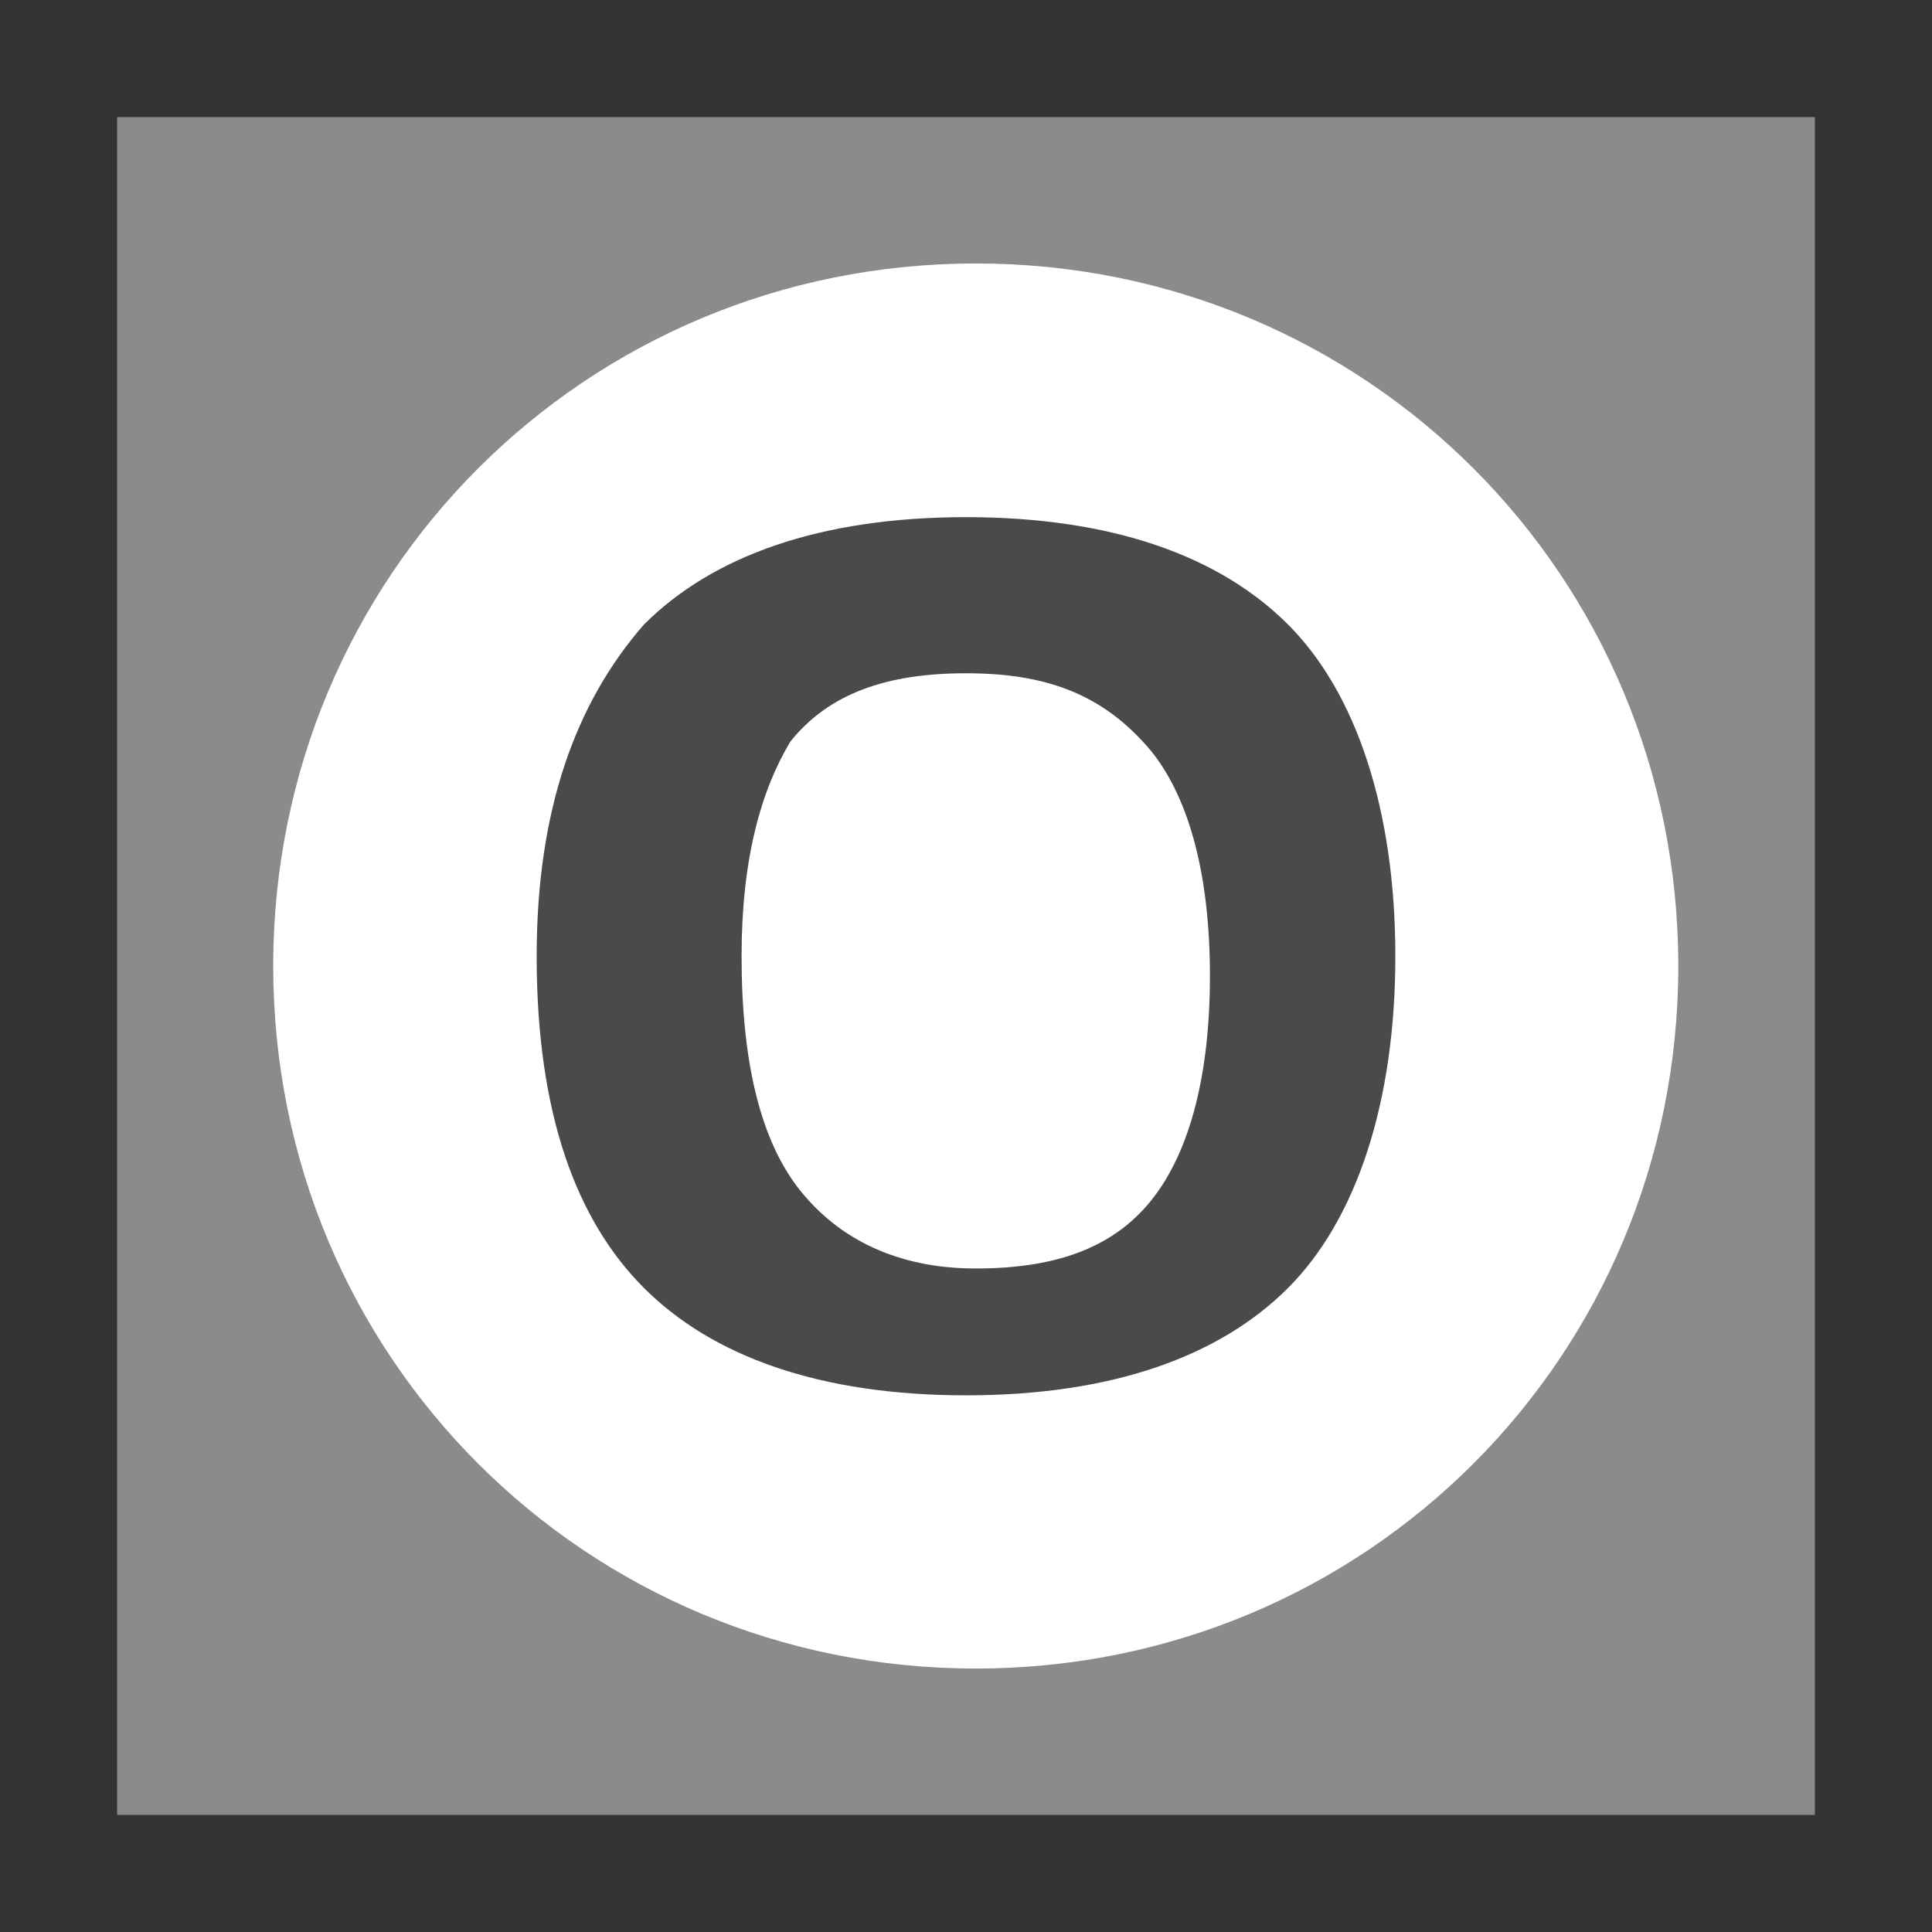
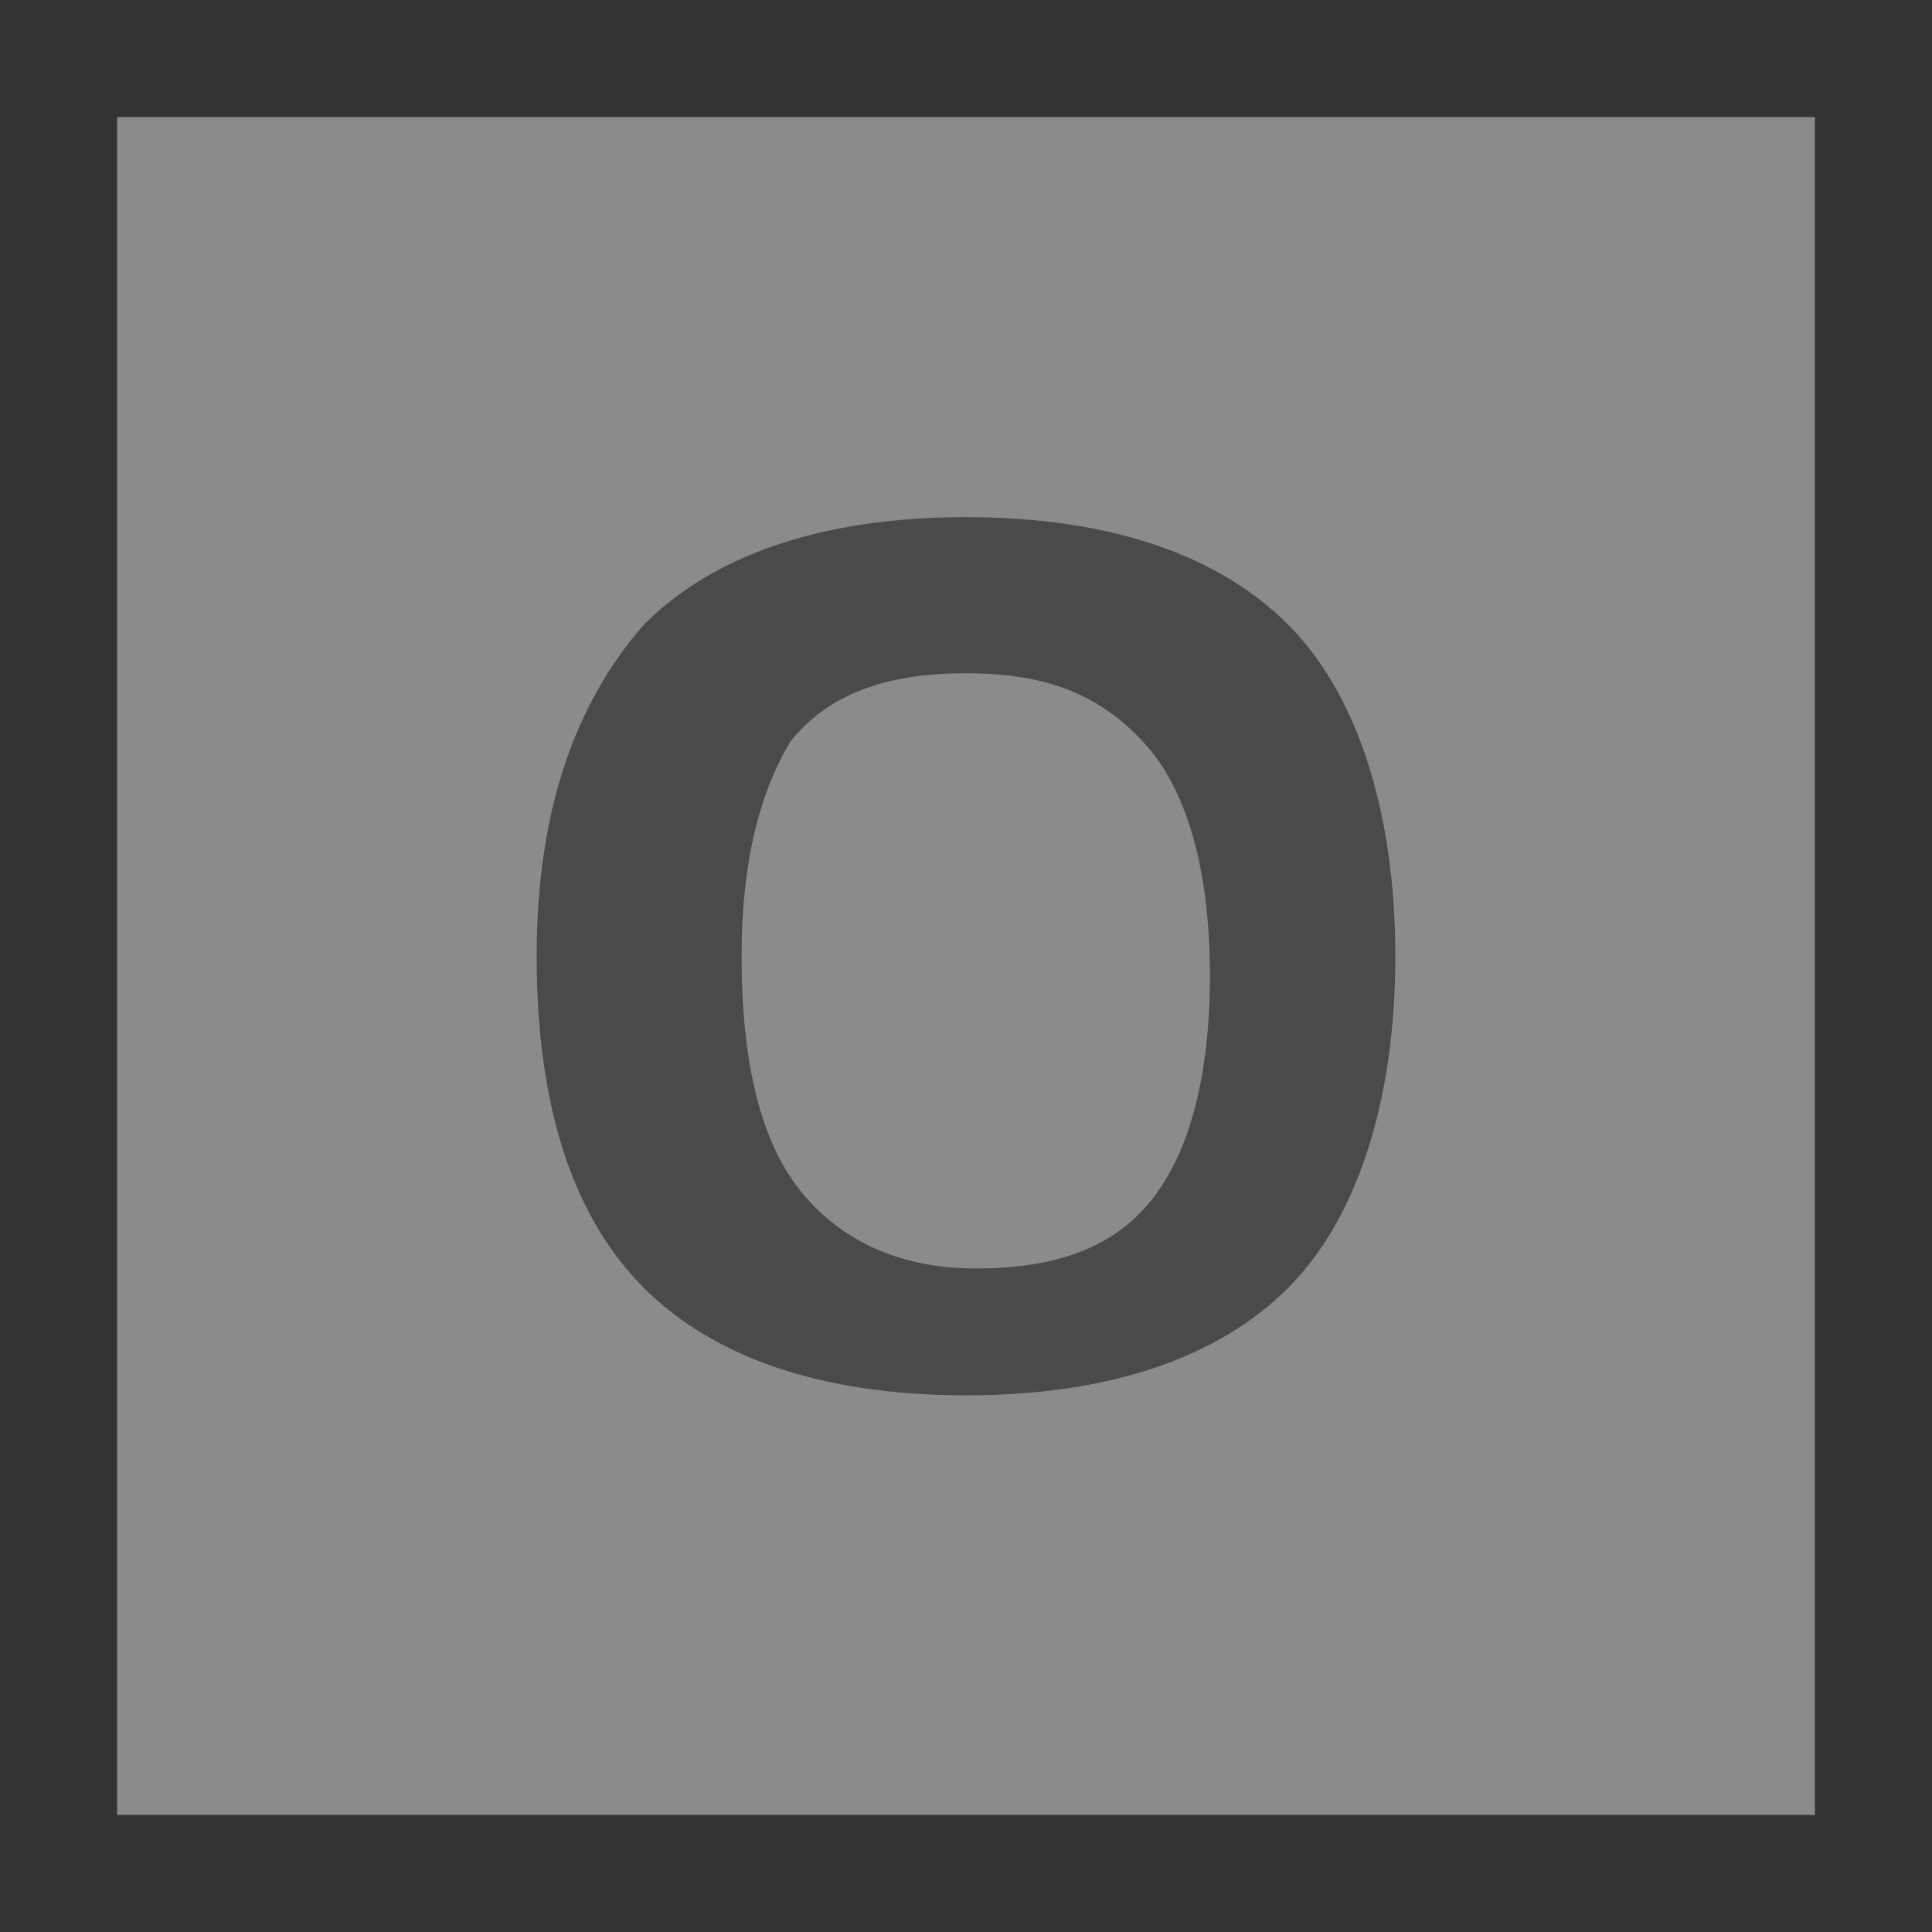
<svg xmlns="http://www.w3.org/2000/svg" version="1.1" id="Ebene_1" x="0px" y="0px" viewBox="0 0 19.8 19.8" style="enable-background:new 0 0 19.8 19.8;" xml:space="preserve">
  <rect x="0" y="0" width="19.8" height="19.8" fill="#333333" stroke="none" />
  <style type="text/css">
	.st0{fill:#8B8B8A;}
	.st1{fill:#FFFFFF;}
	.st2{enable-background:new    ;}
	.st3{fill:#4A4A49;}
</style>
  <g>
    <rect x="1.2" y="1.2" class="st0" width="17.4" height="17.4" />
-     <path class="st1" d="M2.8,9.9c0-4,3.2-7.2,7.2-7.2s7.2,3.2,7.2,7.2S14,17.1,10,17.1S2.8,13.9,2.8,9.9" />
  </g>
  <g class="st2">
    <path class="st3" d="M5.5,9.8c0-1.5,0.4-2.6,1.1-3.4c0.7-0.7,1.8-1.1,3.3-1.1c1.5,0,2.6,0.4,3.3,1.1s1.1,1.9,1.1,3.4   c0,1.5-0.4,2.7-1.1,3.4s-1.8,1.1-3.3,1.1c-1.5,0-2.6-0.4-3.3-1.1S5.5,11.4,5.5,9.8z M9.9,6.9c-0.8,0-1.4,0.2-1.8,0.7   C7.8,8.1,7.6,8.8,7.6,9.8c0,1.1,0.2,1.9,0.6,2.4c0.4,0.5,1,0.8,1.8,0.8c0.8,0,1.4-0.2,1.8-0.7c0.4-0.5,0.6-1.3,0.6-2.3   c0-1-0.2-1.8-0.6-2.3C11.3,7.1,10.7,6.9,9.9,6.9z" />
  </g>
</svg>